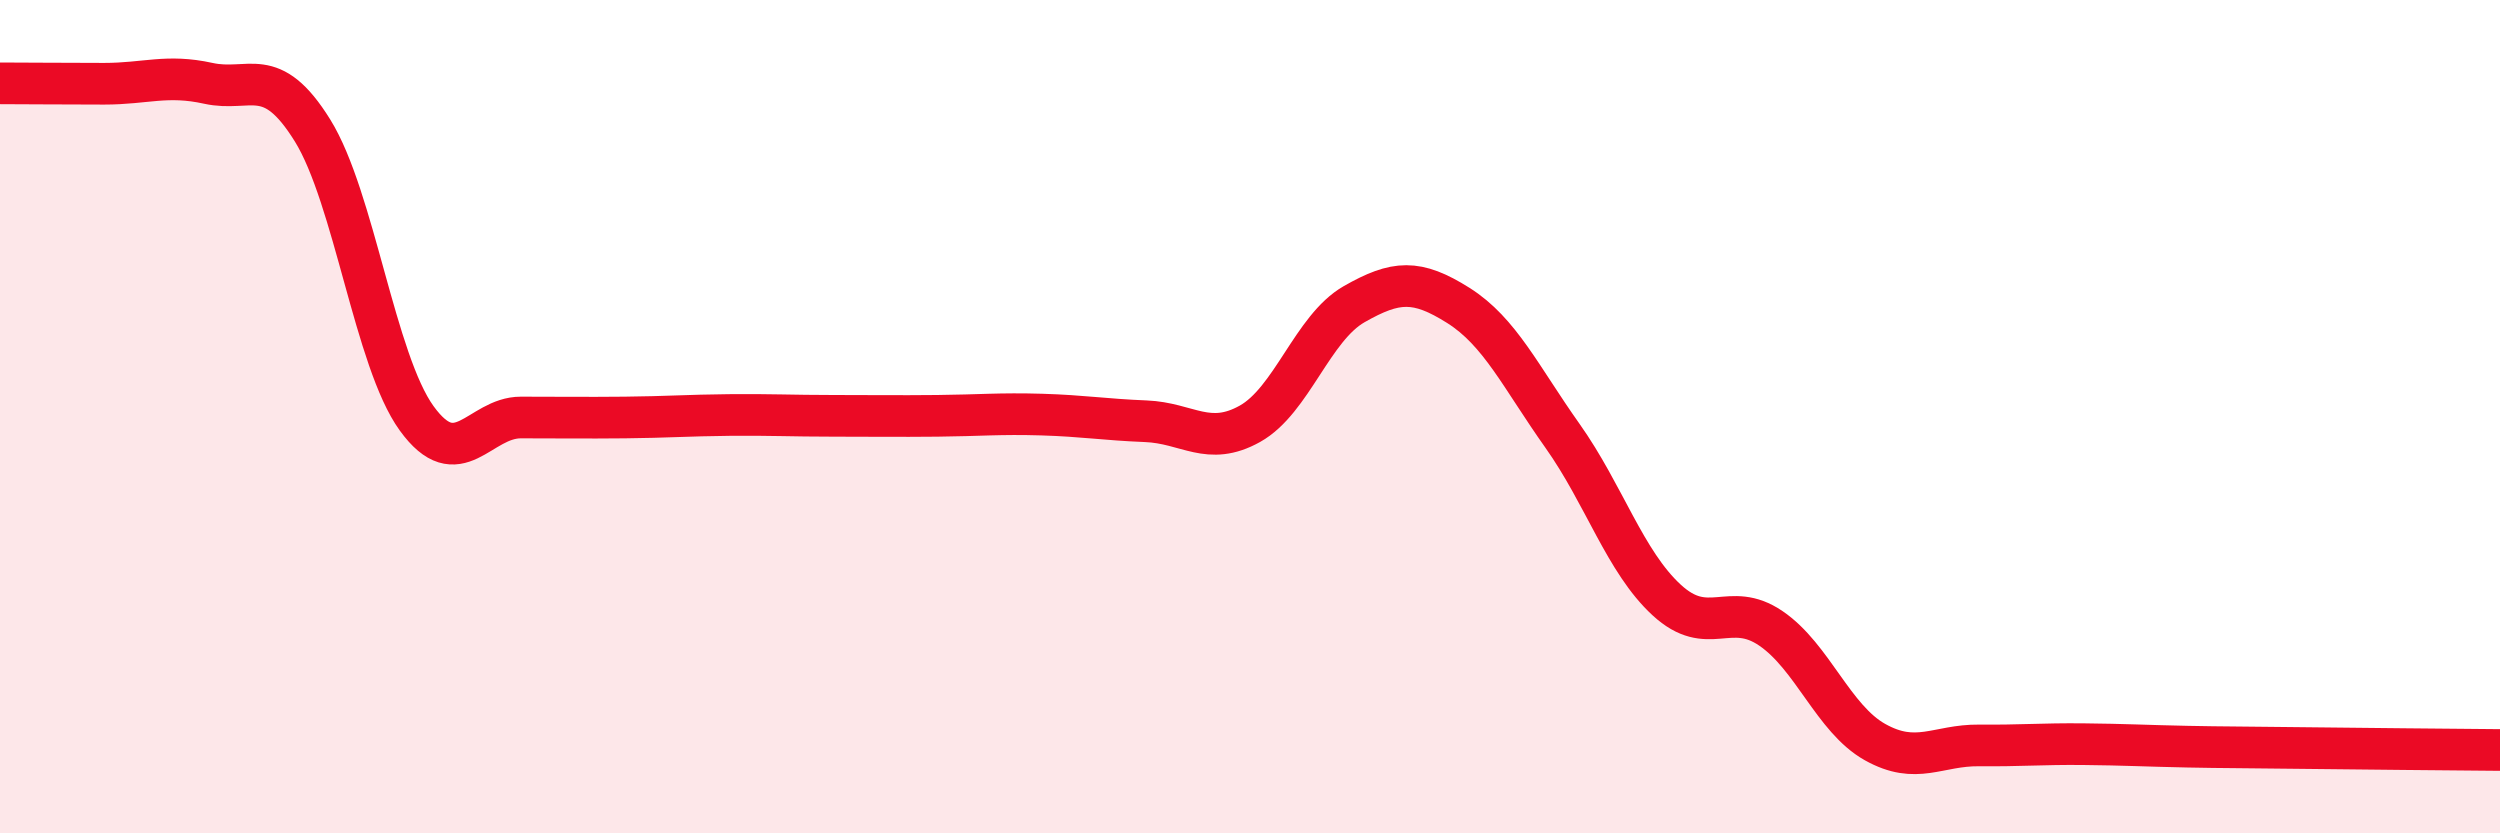
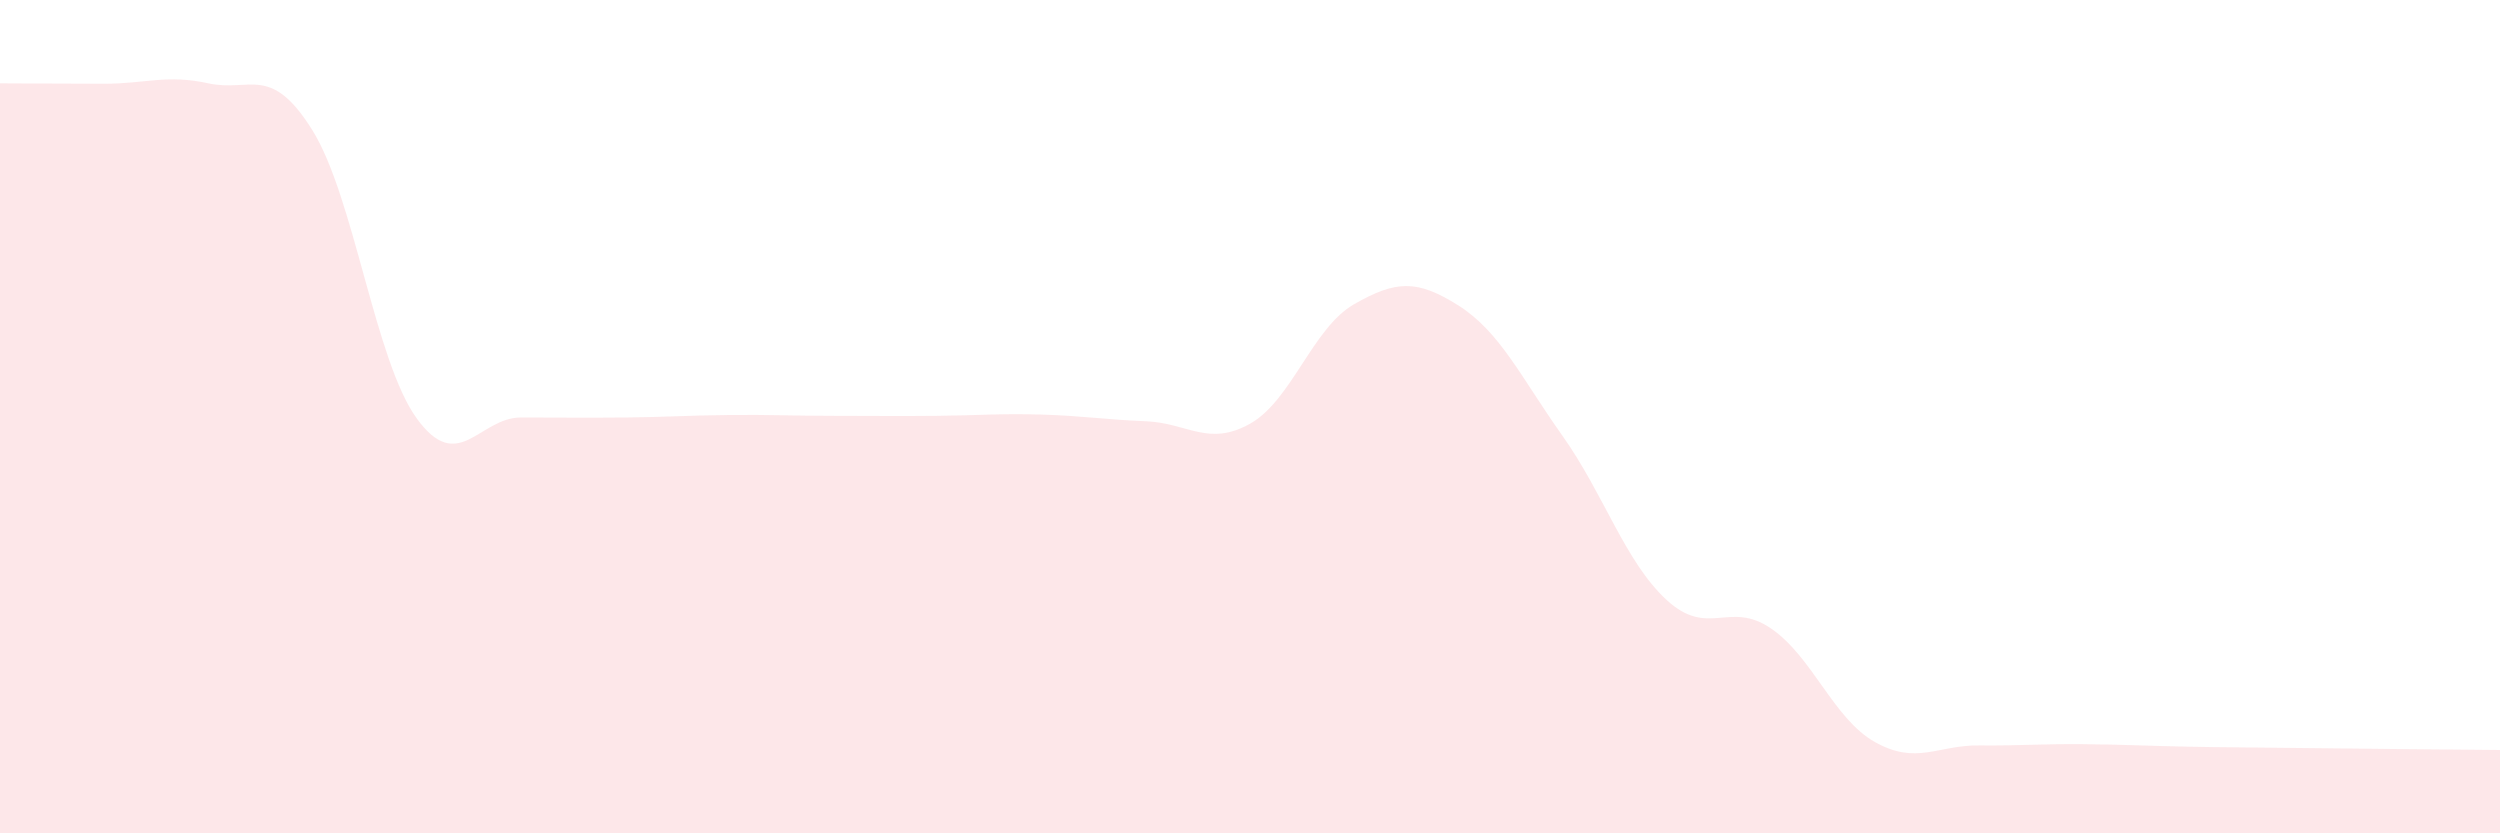
<svg xmlns="http://www.w3.org/2000/svg" width="60" height="20" viewBox="0 0 60 20">
  <path d="M 0,2 C 0.5,2 1.5,2.01 2.5,2.01 C 3.5,2.01 4,1.78 5,2 C 6,2.22 6.5,1.52 7.5,3.13 C 8.5,4.74 9,8.66 10,10.04 C 11,11.42 11.5,10.02 12.5,10.02 C 13.5,10.02 14,10.03 15,10.02 C 16,10.01 16.5,9.97 17.5,9.96 C 18.5,9.95 19,9.98 20,9.98 C 21,9.98 21.5,9.99 22.5,9.98 C 23.5,9.97 24,9.92 25,9.95 C 26,9.98 26.5,10.07 27.5,10.11 C 28.5,10.15 29,10.73 30,10.17 C 31,9.61 31.5,7.87 32.5,7.3 C 33.5,6.73 34,6.7 35,7.33 C 36,7.96 36.5,9.05 37.5,10.46 C 38.5,11.87 39,13.48 40,14.4 C 41,15.32 41.5,14.4 42.5,15.08 C 43.5,15.76 44,17.25 45,17.81 C 46,18.37 46.5,17.88 47.5,17.89 C 48.5,17.9 49,17.85 50,17.86 C 51,17.87 51.5,17.9 52.5,17.92 C 53.5,17.94 53.5,17.93 55,17.95 C 56.5,17.97 59,17.99 60,18L60 20L0 20Z" fill="#EB0A25" opacity="0.1" stroke-linecap="round" stroke-linejoin="round" />
-   <path d="M 0,2 C 0.5,2 1.5,2.01 2.5,2.01 C 3.5,2.01 4,1.78 5,2 C 6,2.22 6.5,1.52 7.5,3.13 C 8.5,4.74 9,8.66 10,10.04 C 11,11.42 11.5,10.02 12.5,10.02 C 13.5,10.02 14,10.03 15,10.02 C 16,10.01 16.5,9.97 17.5,9.96 C 18.5,9.95 19,9.98 20,9.98 C 21,9.98 21.5,9.99 22.5,9.98 C 23.5,9.97 24,9.92 25,9.95 C 26,9.98 26.5,10.07 27.5,10.11 C 28.5,10.15 29,10.73 30,10.17 C 31,9.61 31.5,7.87 32.5,7.3 C 33.5,6.73 34,6.7 35,7.33 C 36,7.96 36.5,9.05 37.5,10.46 C 38.5,11.87 39,13.48 40,14.4 C 41,15.32 41.5,14.4 42.5,15.08 C 43.5,15.76 44,17.25 45,17.81 C 46,18.37 46.5,17.88 47.5,17.89 C 48.5,17.9 49,17.85 50,17.86 C 51,17.87 51.5,17.9 52.5,17.92 C 53.5,17.94 53.5,17.93 55,17.95 C 56.5,17.97 59,17.99 60,18" stroke="#EB0A25" stroke-width="1" fill="none" stroke-linecap="round" stroke-linejoin="round" />
</svg>